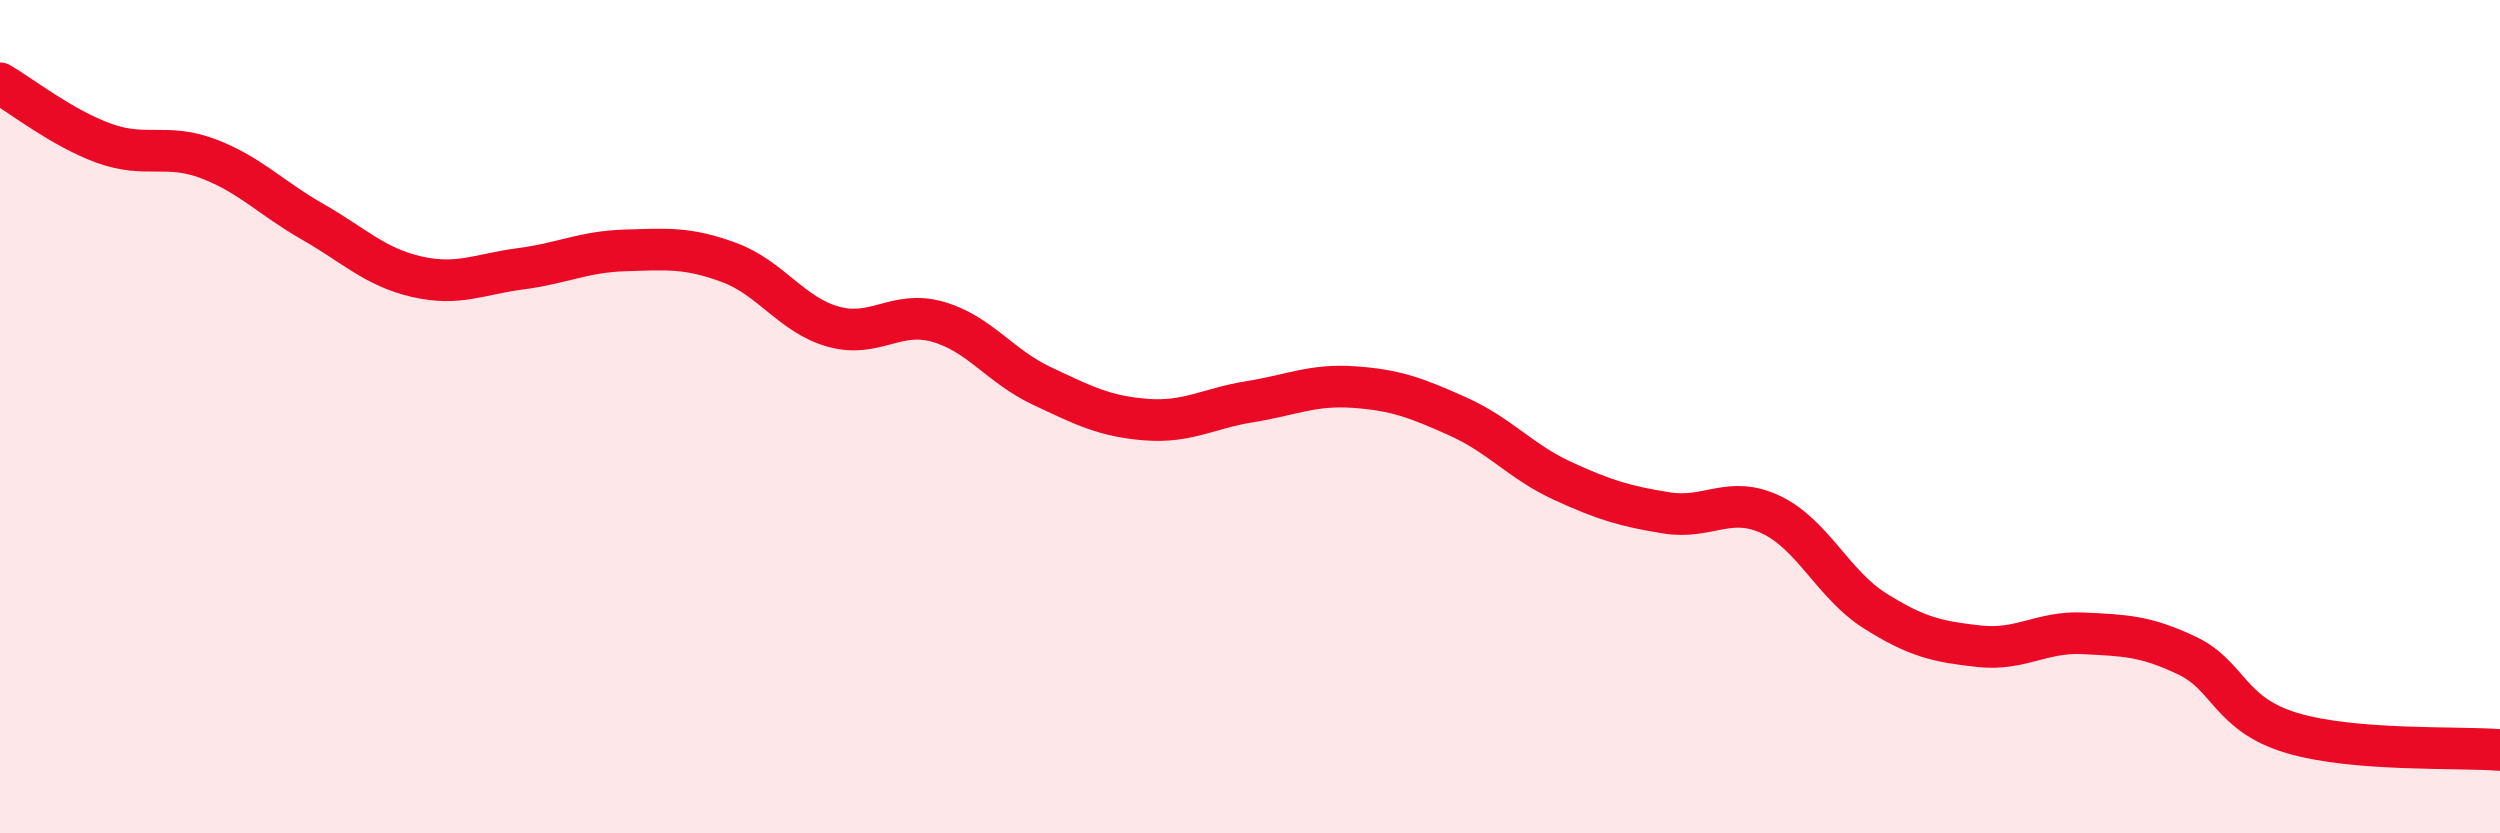
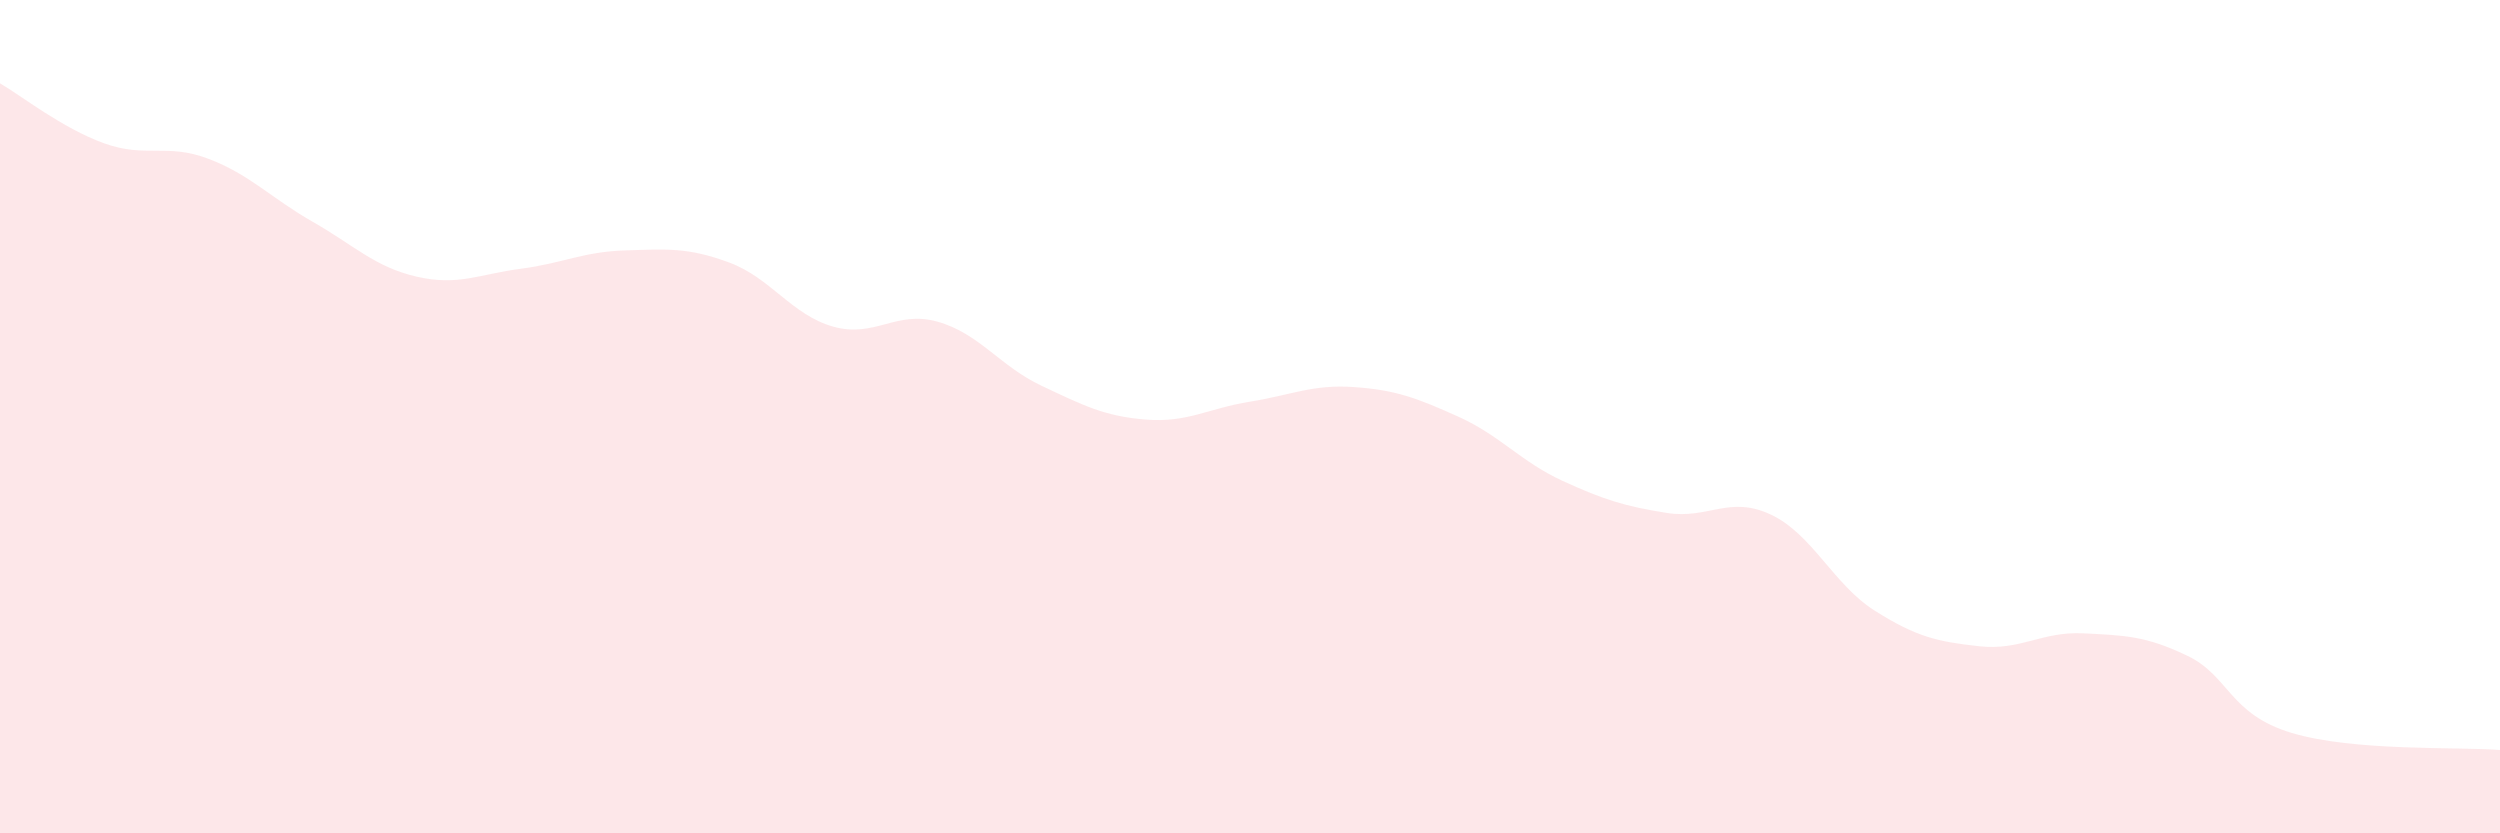
<svg xmlns="http://www.w3.org/2000/svg" width="60" height="20" viewBox="0 0 60 20">
  <path d="M 0,2 C 0.5,2.29 1.5,3.08 2.5,3.44 C 3.5,3.8 4,3.43 5,3.81 C 6,4.19 6.5,4.75 7.5,5.32 C 8.5,5.89 9,6.41 10,6.64 C 11,6.87 11.5,6.58 12.5,6.45 C 13.5,6.32 14,6.04 15,6.01 C 16,5.98 16.5,5.93 17.5,6.3 C 18.5,6.67 19,7.56 20,7.84 C 21,8.12 21.5,7.44 22.5,7.72 C 23.5,8 24,8.79 25,9.26 C 26,9.73 26.5,9.99 27.5,10.07 C 28.5,10.15 29,9.8 30,9.64 C 31,9.48 31.5,9.22 32.5,9.29 C 33.5,9.36 34,9.55 35,10 C 36,10.45 36.5,11.08 37.5,11.54 C 38.5,12 39,12.15 40,12.31 C 41,12.47 41.5,11.88 42.5,12.35 C 43.5,12.82 44,14.03 45,14.66 C 46,15.29 46.5,15.4 47.5,15.51 C 48.5,15.62 49,15.15 50,15.2 C 51,15.25 51.5,15.26 52.5,15.74 C 53.5,16.22 53.5,17.14 55,17.59 C 56.5,18.04 59,17.92 60,18L60 20L0 20Z" fill="#EB0A25" opacity="0.1" stroke-linecap="round" stroke-linejoin="round" />
-   <path d="M 0,2 C 0.5,2.29 1.5,3.08 2.5,3.44 C 3.5,3.8 4,3.43 5,3.81 C 6,4.19 6.5,4.75 7.5,5.32 C 8.5,5.89 9,6.41 10,6.64 C 11,6.87 11.5,6.58 12.5,6.45 C 13.5,6.32 14,6.04 15,6.01 C 16,5.98 16.5,5.93 17.5,6.3 C 18.5,6.67 19,7.56 20,7.84 C 21,8.12 21.5,7.44 22.5,7.72 C 23.5,8 24,8.79 25,9.26 C 26,9.73 26.5,9.99 27.5,10.07 C 28.5,10.15 29,9.8 30,9.64 C 31,9.48 31.5,9.22 32.5,9.29 C 33.5,9.36 34,9.55 35,10 C 36,10.45 36.5,11.08 37.5,11.54 C 38.5,12 39,12.15 40,12.31 C 41,12.47 41.5,11.88 42.5,12.35 C 43.5,12.82 44,14.03 45,14.66 C 46,15.29 46.5,15.4 47.5,15.51 C 48.5,15.62 49,15.15 50,15.2 C 51,15.25 51.5,15.26 52.5,15.74 C 53.5,16.22 53.5,17.14 55,17.59 C 56.5,18.04 59,17.92 60,18" stroke="#EB0A25" stroke-width="1" fill="none" stroke-linecap="round" stroke-linejoin="round" />
</svg>